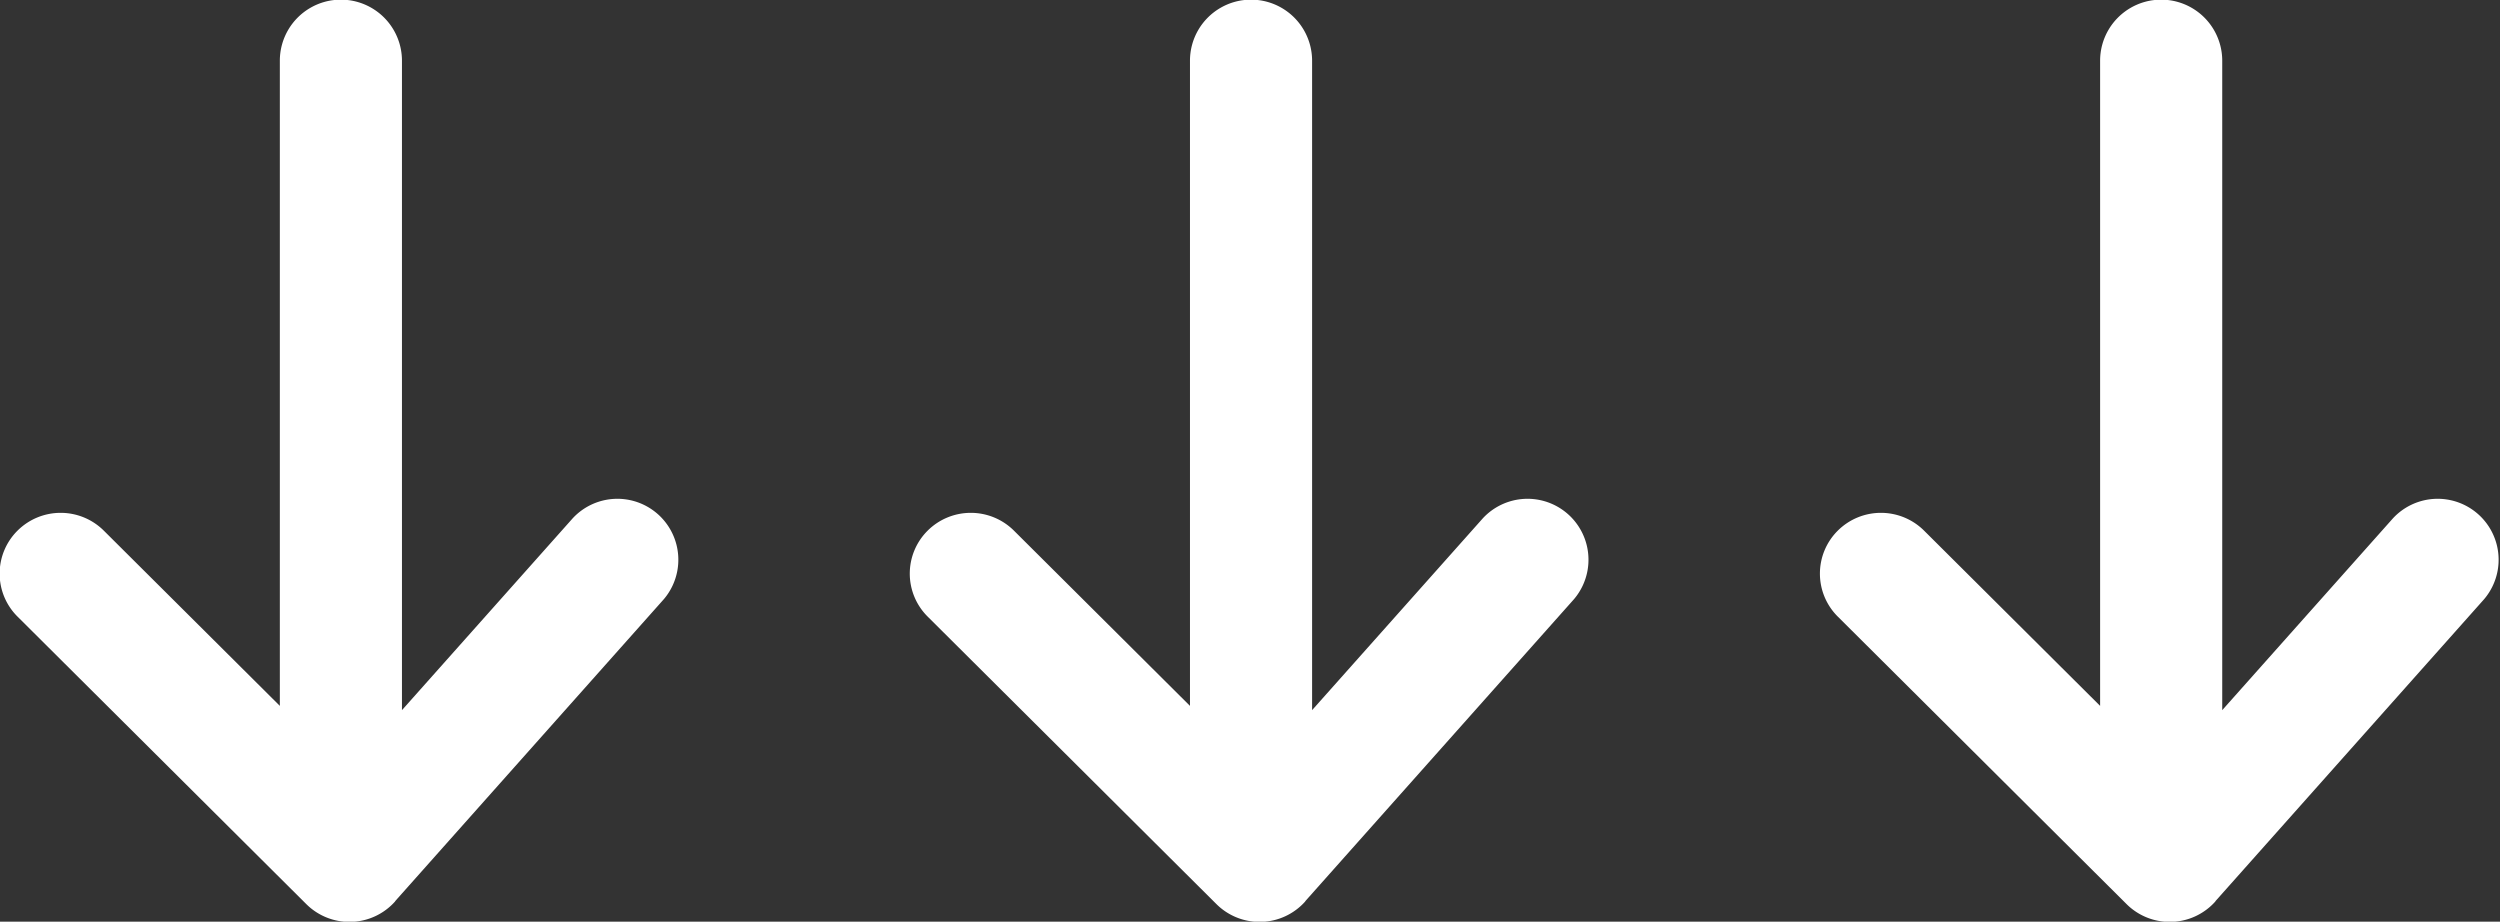
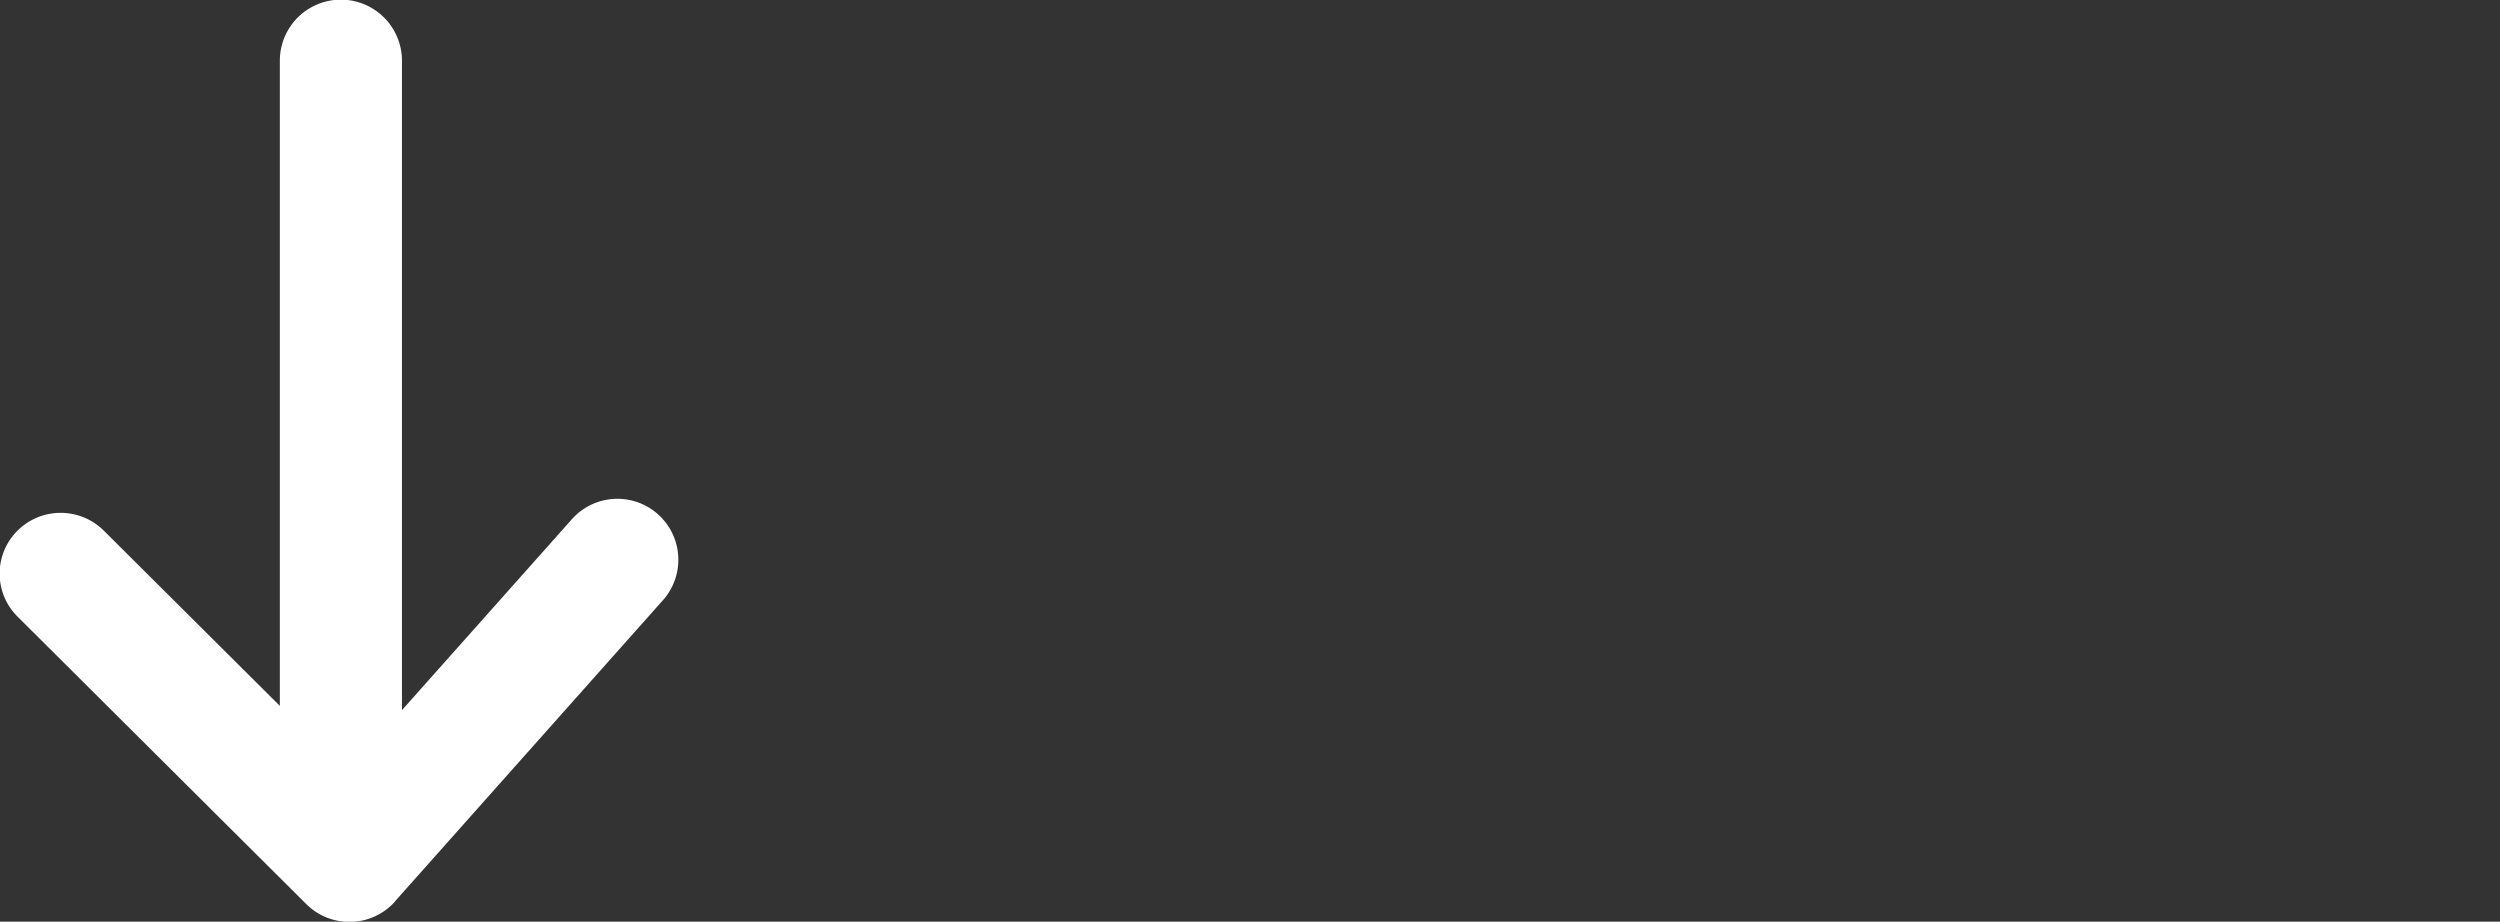
<svg xmlns="http://www.w3.org/2000/svg" id="Layer_1" data-name="Layer 1" viewBox="0 0 217 80">
  <rect x="0" y="0" width="217" height="80" fill="#333333" stroke="none" />
  <defs>
    <style>.cls-1{fill:#fff;}</style>
  </defs>
-   <path class="cls-1" d="M381,458.7l23.33-26.22a5.29,5.29,0,0,0-7.93-7l-14.81,16.64V385.75a5.3,5.3,0,0,0-10.6,0v56l-15.28-15.21a5.31,5.31,0,0,0-7.49,0,5.26,5.26,0,0,0,0,7.46l25.06,24.95a5.31,5.31,0,0,0,7.72-.23Z" transform="translate(-188.7 -380.48)" />
-   <path class="cls-1" d="M302,458.7l23.33-26.22a5.29,5.29,0,0,0-7.93-7l-14.81,16.64V385.75a5.3,5.3,0,0,0-10.6,0v56l-15.28-15.21a5.31,5.31,0,0,0-7.49,0,5.26,5.26,0,0,0,0,7.46l25.06,24.95a5.31,5.31,0,0,0,7.72-.23Z" transform="translate(-188.7 -380.48)" />
  <path class="cls-1" d="M223,458.7l23.33-26.22a5.29,5.29,0,0,0-7.93-7l-14.81,16.64V385.75a5.3,5.3,0,0,0-10.6,0v56l-15.28-15.21a5.31,5.31,0,0,0-7.49,0,5.26,5.26,0,0,0,0,7.46l25.06,24.95a5.31,5.31,0,0,0,7.72-.23Z" transform="translate(-188.7 -380.48)" />
</svg>